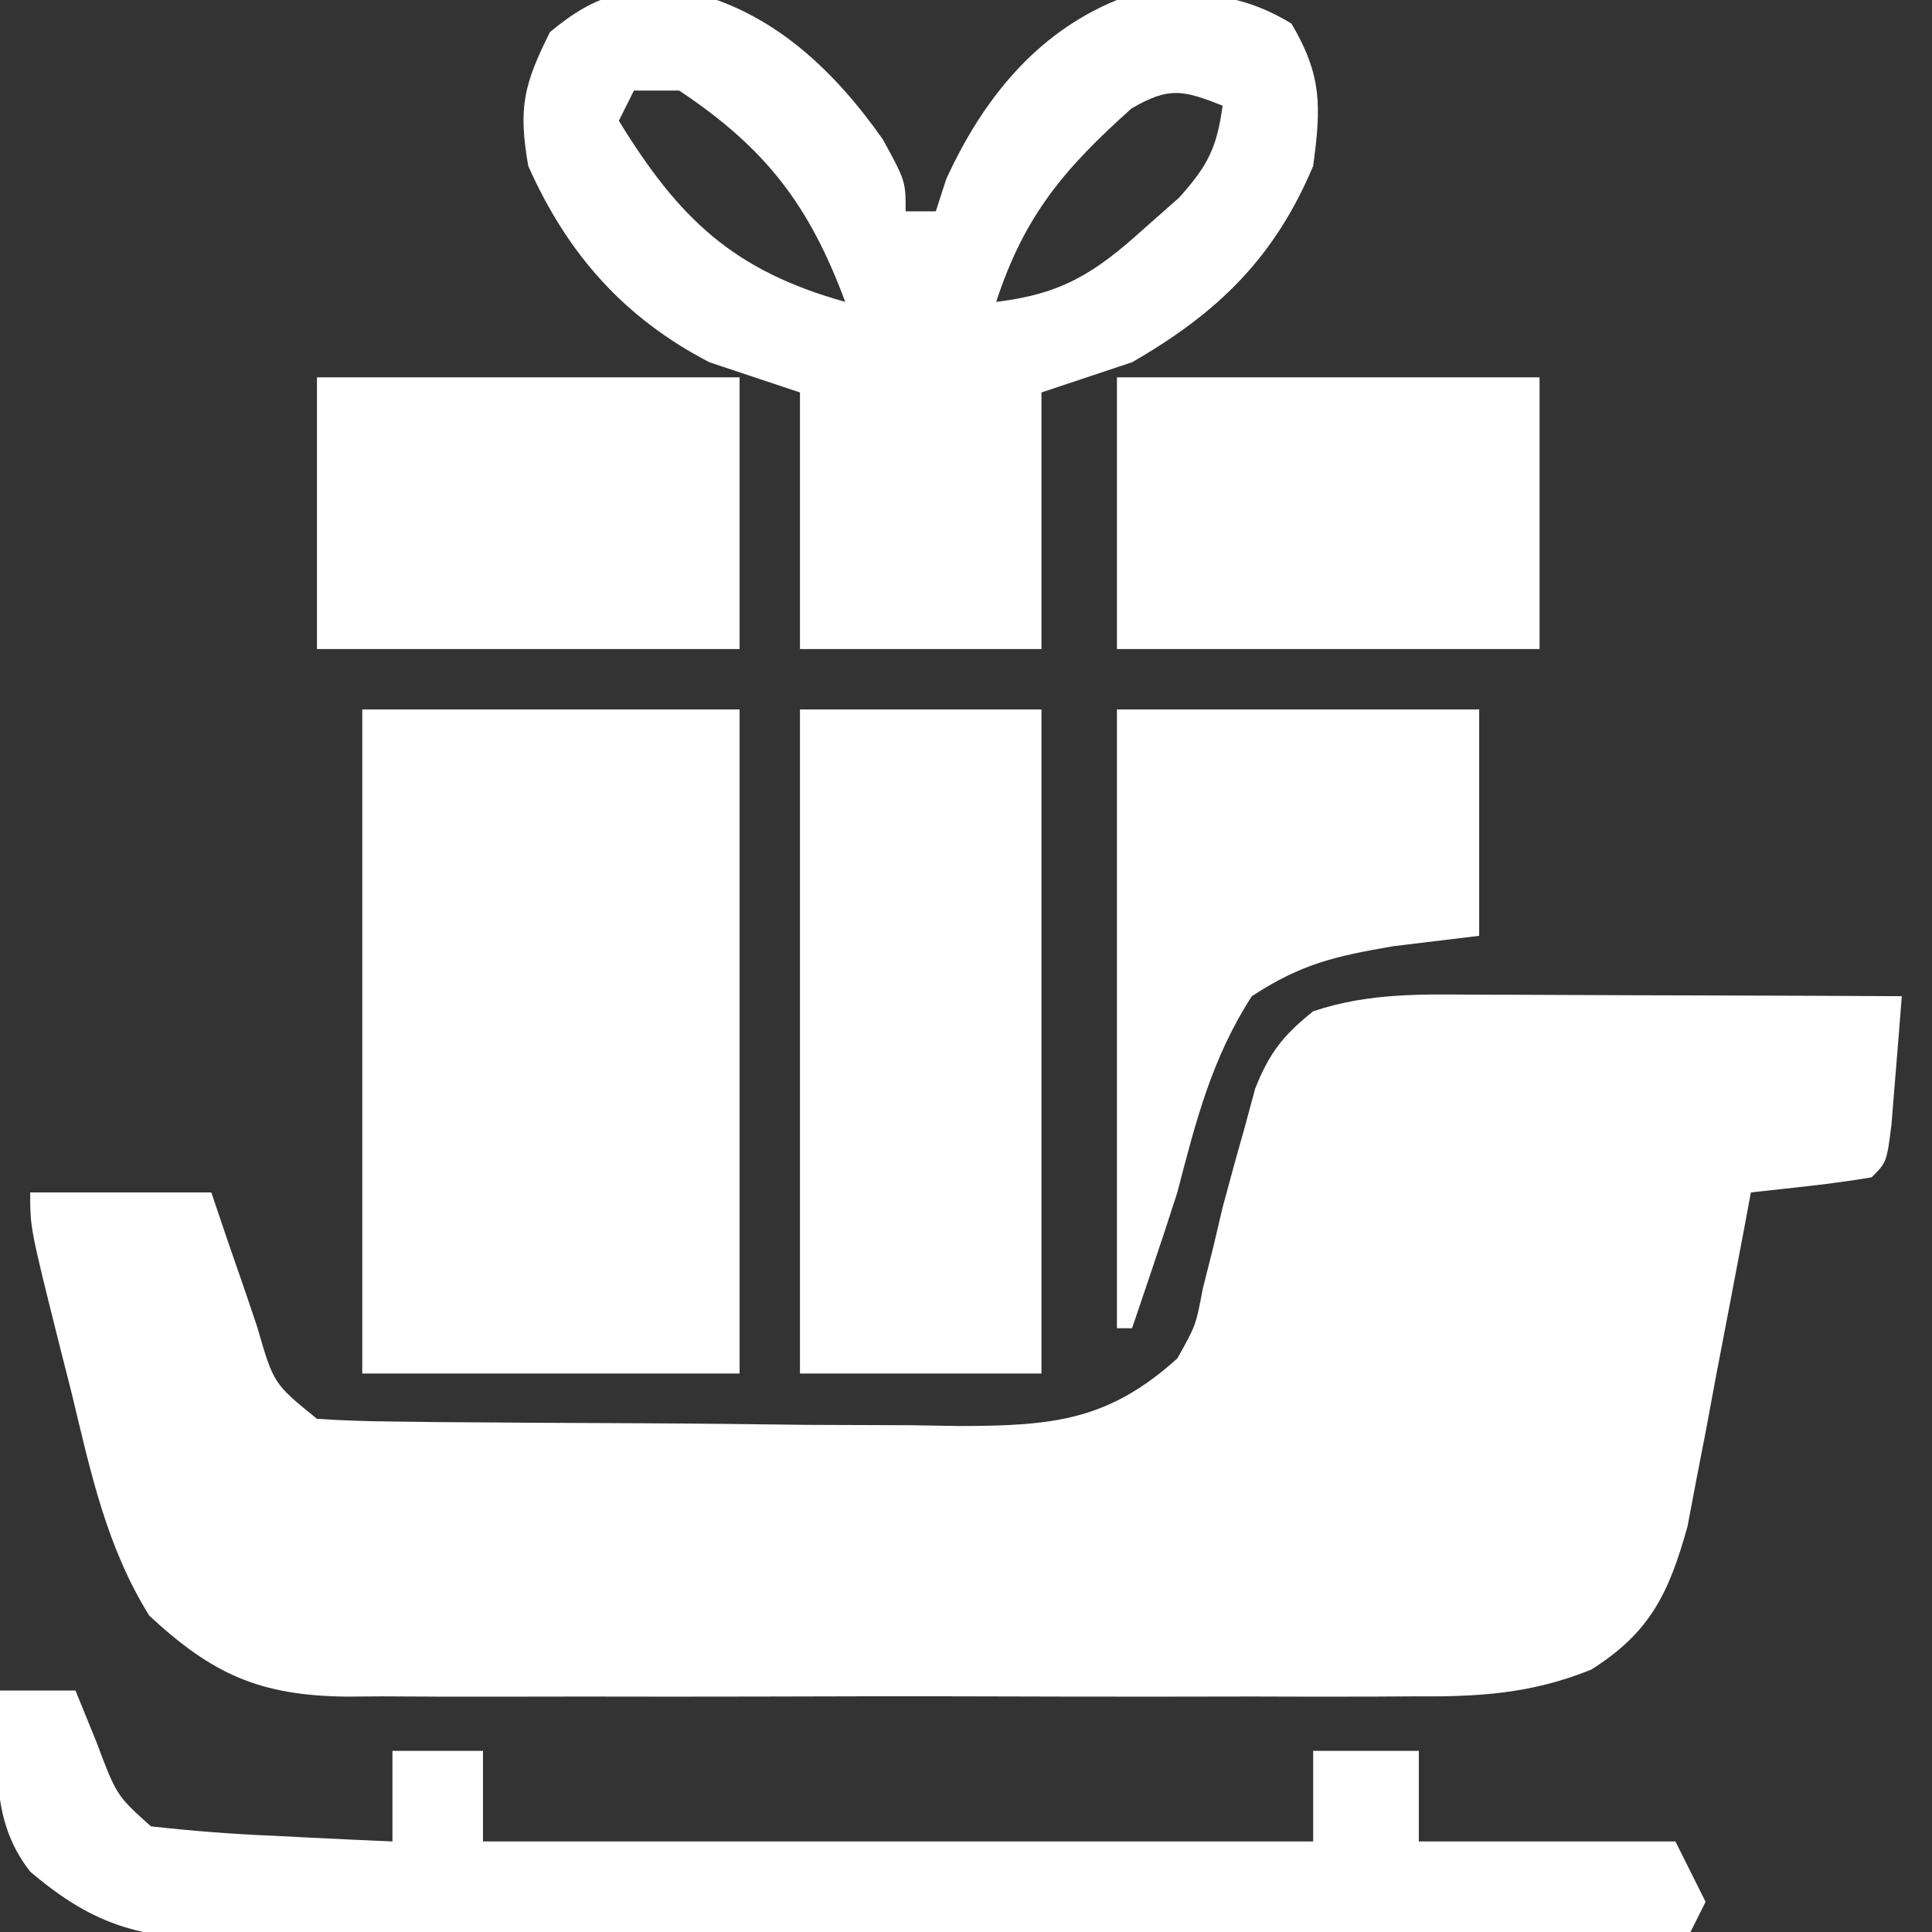
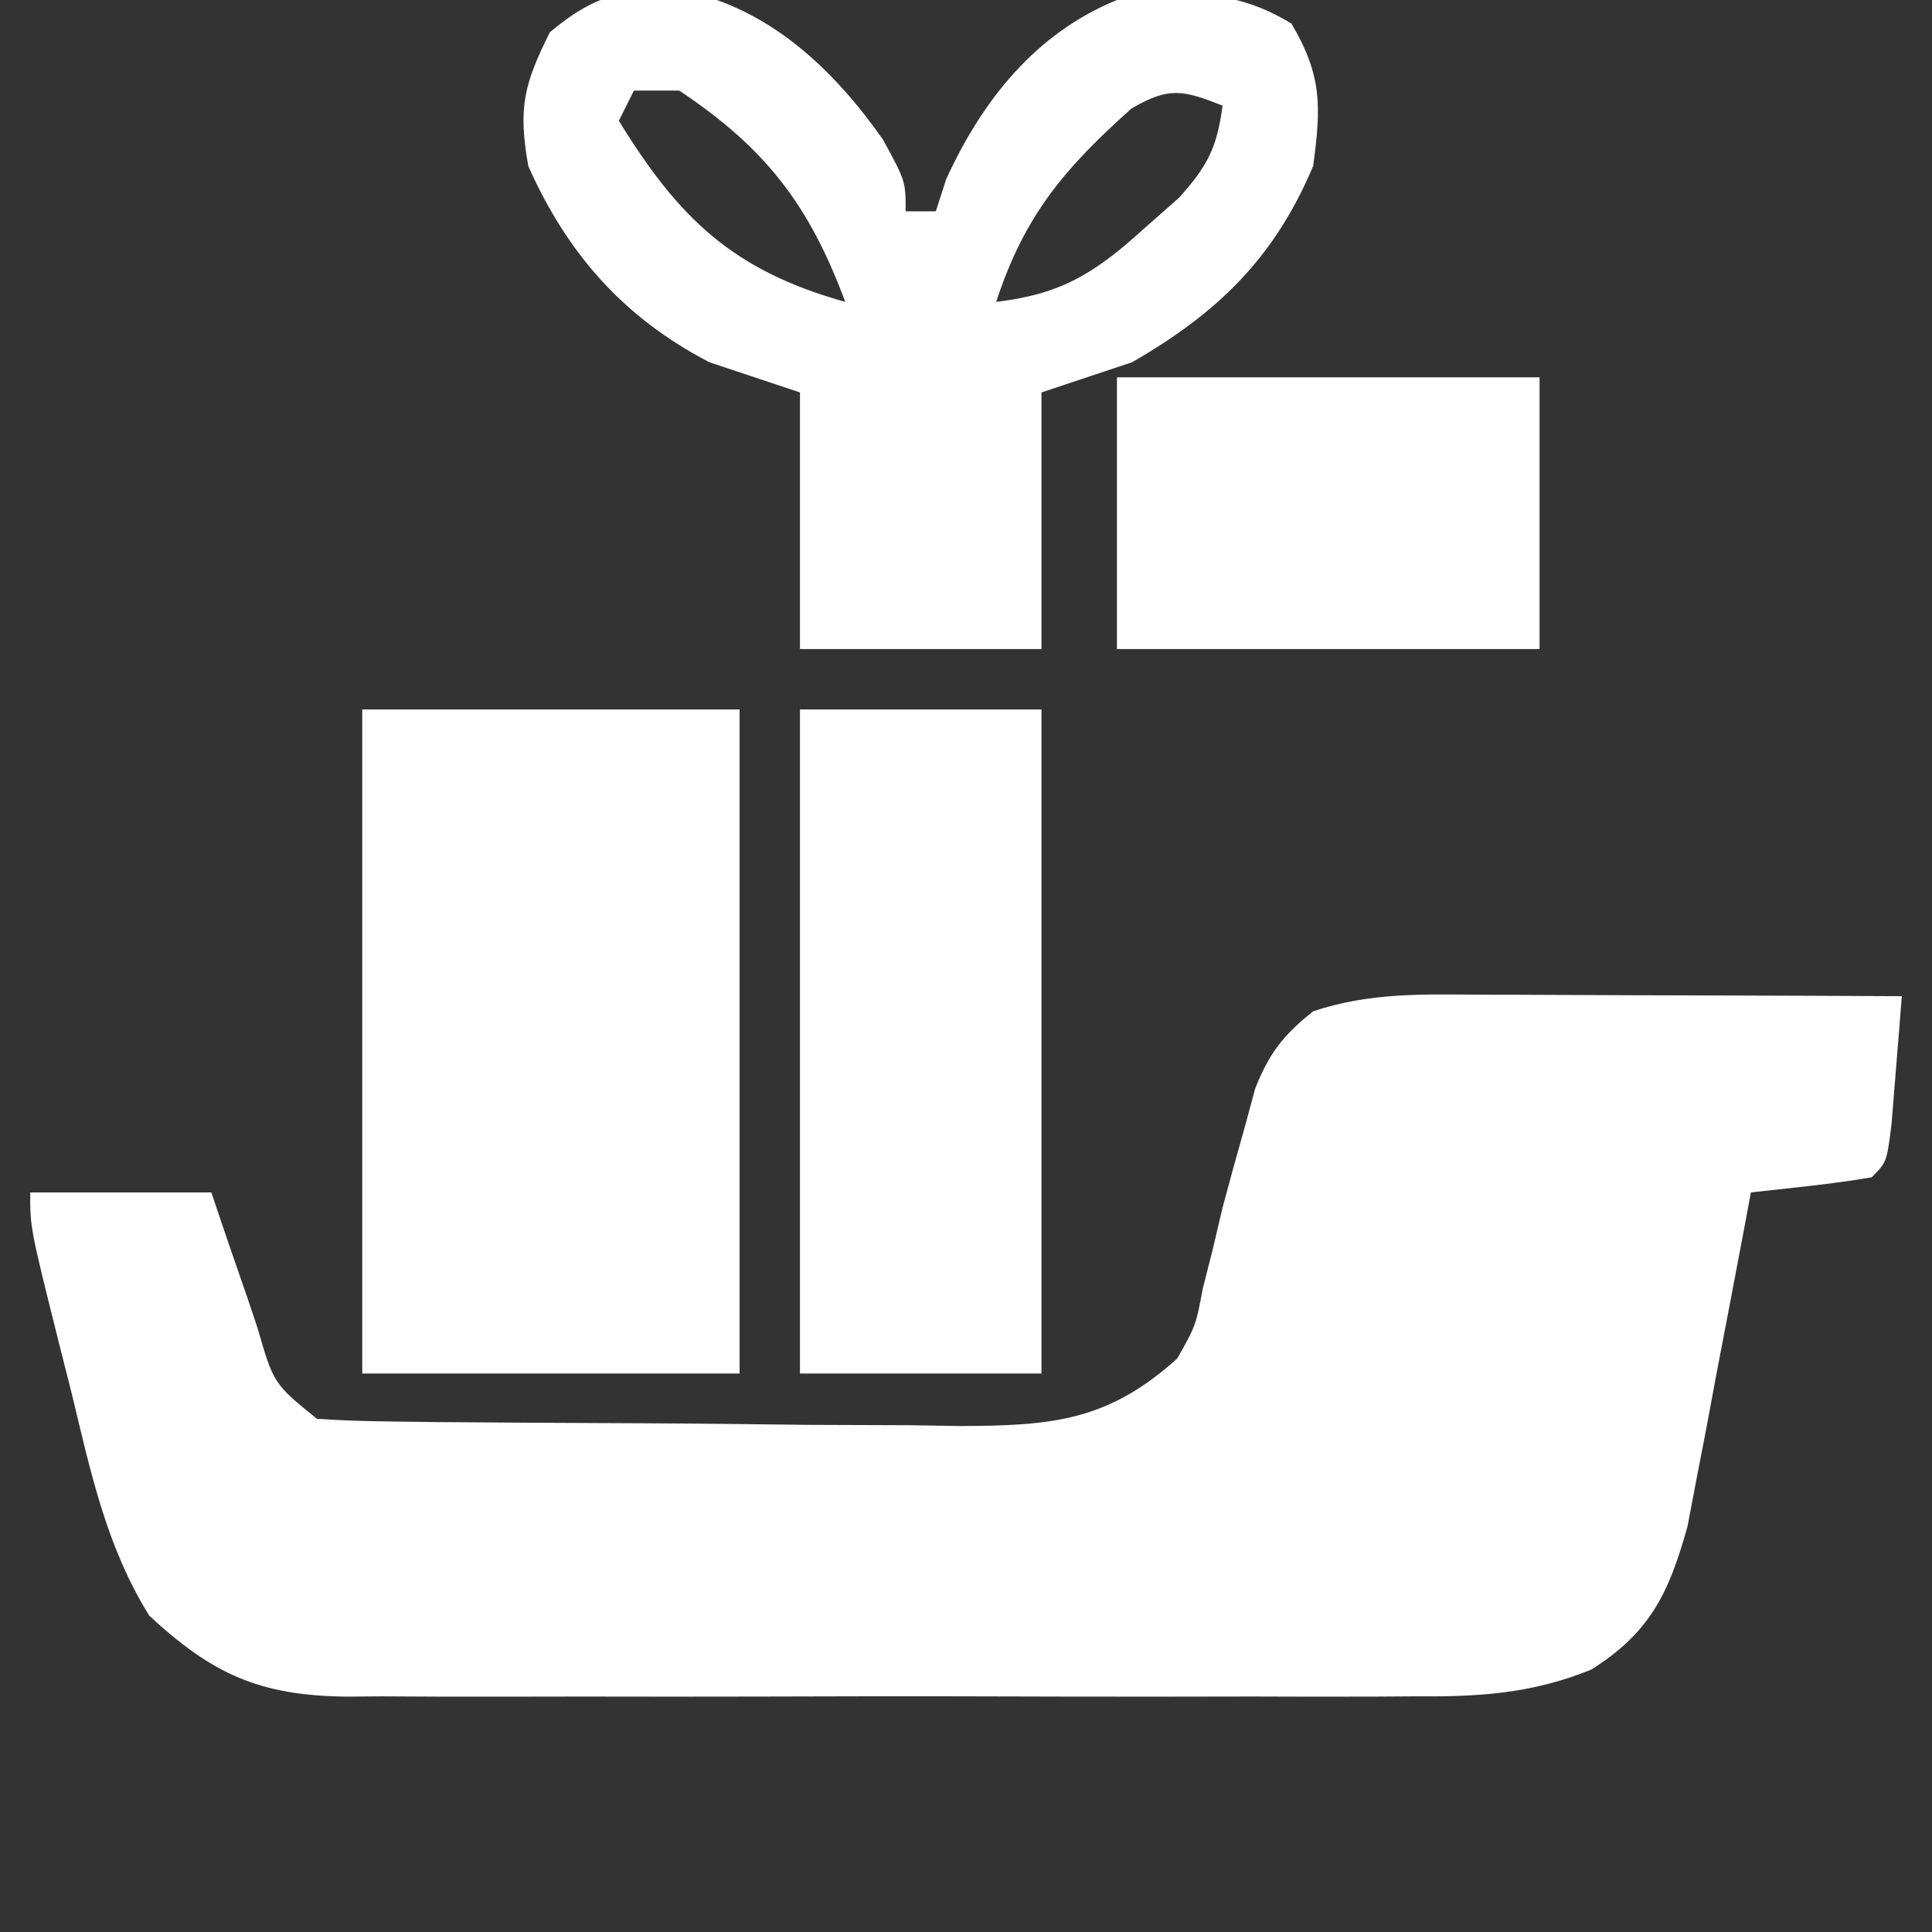
<svg xmlns="http://www.w3.org/2000/svg" version="1.1" width="128px" height="128px" transform="rotate(0) scale(1, 1)">
  <rect width="100%" height="100%" fill="#333333" stroke="none" />
  <path d="M0 0 C0.795 0.001 1.59 0.003 2.409 0.004 C4.946 0.01 7.483 0.022 10.02 0.035 C11.74 0.04 13.461 0.045 15.182 0.049 C19.398 0.06 23.615 0.077 27.832 0.098 C27.692 1.911 27.545 3.723 27.395 5.535 C27.273 7.049 27.273 7.049 27.148 8.594 C26.832 11.098 26.832 11.098 25.832 12.098 C23.177 12.552 20.51 12.8 17.832 13.098 C17.696 13.829 17.561 14.56 17.421 15.313 C16.797 18.639 16.159 21.962 15.52 25.285 C15.306 26.436 15.093 27.586 14.873 28.771 C14.657 29.883 14.441 30.995 14.219 32.141 C14.025 33.162 13.831 34.183 13.632 35.235 C12.407 39.62 11.168 42.261 7.246 44.718 C3.217 46.346 -0.3 46.52 -4.573 46.486 C-5.805 46.494 -5.805 46.494 -7.063 46.502 C-9.766 46.515 -12.469 46.506 -15.172 46.496 C-17.057 46.498 -18.942 46.501 -20.827 46.505 C-24.772 46.509 -28.717 46.503 -32.662 46.489 C-37.715 46.472 -42.767 46.482 -47.82 46.499 C-51.711 46.51 -55.601 46.507 -59.492 46.499 C-61.355 46.497 -63.218 46.5 -65.081 46.507 C-67.685 46.514 -70.289 46.503 -72.893 46.486 C-74.044 46.495 -74.044 46.495 -75.218 46.504 C-80.994 46.436 -84.11 45.007 -88.277 41.141 C-91.132 36.545 -92.156 31.635 -93.418 26.41 C-93.686 25.352 -93.954 24.295 -94.23 23.205 C-96.168 15.47 -96.168 15.47 -96.168 13.098 C-92.208 13.098 -88.248 13.098 -84.168 13.098 C-83.83 14.097 -83.493 15.096 -83.145 16.125 C-82.694 17.429 -82.244 18.732 -81.793 20.035 C-81.571 20.695 -81.35 21.354 -81.121 22.033 C-80.039 25.773 -80.039 25.773 -77.168 28.098 C-75.566 28.208 -73.96 28.257 -72.354 28.275 C-70.852 28.294 -70.852 28.294 -69.32 28.314 C-68.233 28.321 -67.147 28.328 -66.027 28.336 C-64.355 28.348 -64.355 28.348 -62.649 28.36 C-60.285 28.374 -57.921 28.385 -55.557 28.393 C-51.947 28.41 -48.337 28.454 -44.727 28.498 C-42.431 28.508 -40.135 28.517 -37.84 28.523 C-36.762 28.541 -35.683 28.558 -34.572 28.576 C-28.472 28.559 -24.773 28.252 -20.168 24.098 C-18.938 21.912 -18.938 21.912 -18.48 19.473 C-18.15 18.167 -18.15 18.167 -17.812 16.836 C-17.493 15.48 -17.493 15.48 -17.168 14.098 C-16.684 12.281 -16.184 10.468 -15.668 8.66 C-15.451 7.857 -15.235 7.054 -15.012 6.227 C-14.07 3.851 -13.153 2.688 -11.168 1.098 C-7.409 -0.155 -3.913 -0.026 0 0 Z " fill="#ffffff" transform="translate(98.168,65.902)" />
  <path d="M0 0 C8.25 0 16.5 0 25 0 C25 14.52 25 29.04 25 44 C16.75 44 8.5 44 0 44 C0 29.48 0 14.96 0 0 Z " fill="#ffffff" transform="translate(24,47)" />
  <path d="M0 0 C5.557 1.287 9.668 5.227 12.879 9.801 C14.379 12.551 14.379 12.551 14.379 14.551 C15.039 14.551 15.699 14.551 16.379 14.551 C16.606 13.85 16.833 13.148 17.066 12.426 C19.455 7.194 22.99 2.755 28.379 0.551 C32.734 -0.083 36.126 -0.213 39.941 2.113 C41.969 5.552 41.914 7.606 41.379 11.551 C38.827 17.613 35.077 21.276 29.379 24.551 C27.399 25.211 25.419 25.871 23.379 26.551 C23.379 32.161 23.379 37.771 23.379 43.551 C18.099 43.551 12.819 43.551 7.379 43.551 C7.379 37.941 7.379 32.331 7.379 26.551 C5.399 25.891 3.419 25.231 1.379 24.551 C-4.285 21.611 -8.033 17.369 -10.621 11.551 C-11.299 7.706 -10.923 6.155 -9.184 2.676 C-5.975 0.015 -4.09 -0.236 0 0 Z M-3.621 6.551 C-3.951 7.211 -4.281 7.871 -4.621 8.551 C-0.63 15.055 2.967 18.482 10.379 20.551 C8.001 14.167 5.16 10.405 -0.621 6.551 C-1.611 6.551 -2.601 6.551 -3.621 6.551 Z M29.344 7.738 C24.884 11.725 22.244 14.839 20.379 20.551 C24.714 20.036 26.913 18.647 30.129 15.738 C30.907 15.051 31.686 14.364 32.488 13.656 C34.4 11.527 35.002 10.343 35.379 7.551 C32.755 6.518 31.836 6.284 29.344 7.738 Z " fill="#ffffff" transform="translate(45.621,-0.551)" />
-   <path d="M0 0 C1.65 0 3.3 0 5 0 C5.454 1.114 5.907 2.228 6.375 3.375 C7.725 6.962 7.725 6.962 10 9 C12.734 9.306 15.383 9.511 18.125 9.625 C18.879 9.664 19.633 9.702 20.41 9.742 C22.273 9.837 24.136 9.919 26 10 C26 8.02 26 6.04 26 4 C27.98 4 29.96 4 32 4 C32 5.98 32 7.96 32 10 C50.15 10 68.3 10 87 10 C87 8.02 87 6.04 87 4 C89.31 4 91.62 4 94 4 C94 5.98 94 7.96 94 10 C99.61 10 105.22 10 111 10 C111.99 11.98 111.99 11.98 113 14 C112.67 14.66 112.34 15.32 112 16 C98.544 16.093 85.088 16.164 71.631 16.207 C65.383 16.228 59.135 16.256 52.886 16.302 C46.856 16.345 40.826 16.369 34.796 16.38 C32.496 16.387 30.195 16.401 27.895 16.423 C24.672 16.452 21.451 16.456 18.228 16.454 C17.277 16.468 16.326 16.483 15.346 16.498 C9.579 16.462 6.431 15.769 2 12 C-0.805 8.43 -0.145 4.34 0 0 Z " fill="#ffffff" transform="translate(0,112)" />
  <path d="M0 0 C5.28 0 10.56 0 16 0 C16 14.52 16 29.04 16 44 C10.72 44 5.44 44 0 44 C0 29.48 0 14.96 0 0 Z " fill="#ffffff" transform="translate(53,47)" />
  <path d="M0 0 C9.24 0 18.48 0 28 0 C28 5.94 28 11.88 28 18 C18.76 18 9.52 18 0 18 C0 12.06 0 6.12 0 0 Z " fill="#ffffff" transform="translate(74,25)" />
-   <path d="M0 0 C9.24 0 18.48 0 28 0 C28 5.94 28 11.88 28 18 C18.76 18 9.52 18 0 18 C0 12.06 0 6.12 0 0 Z " fill="#ffffff" transform="translate(21,25)" />
-   <path d="M0 0 C7.92 0 15.84 0 24 0 C24 4.95 24 9.9 24 15 C22.123 15.227 20.246 15.454 18.312 15.688 C14.463 16.353 12.238 16.845 8.938 19 C6.273 23.125 5.231 27.284 4 32 C3.452 33.713 2.89 35.422 2.312 37.125 C1.935 38.243 1.935 38.243 1.551 39.383 C1.369 39.916 1.187 40.45 1 41 C0.67 41 0.34 41 0 41 C0 27.47 0 13.94 0 0 Z " fill="#ffffff" transform="translate(74,47)" />
</svg>